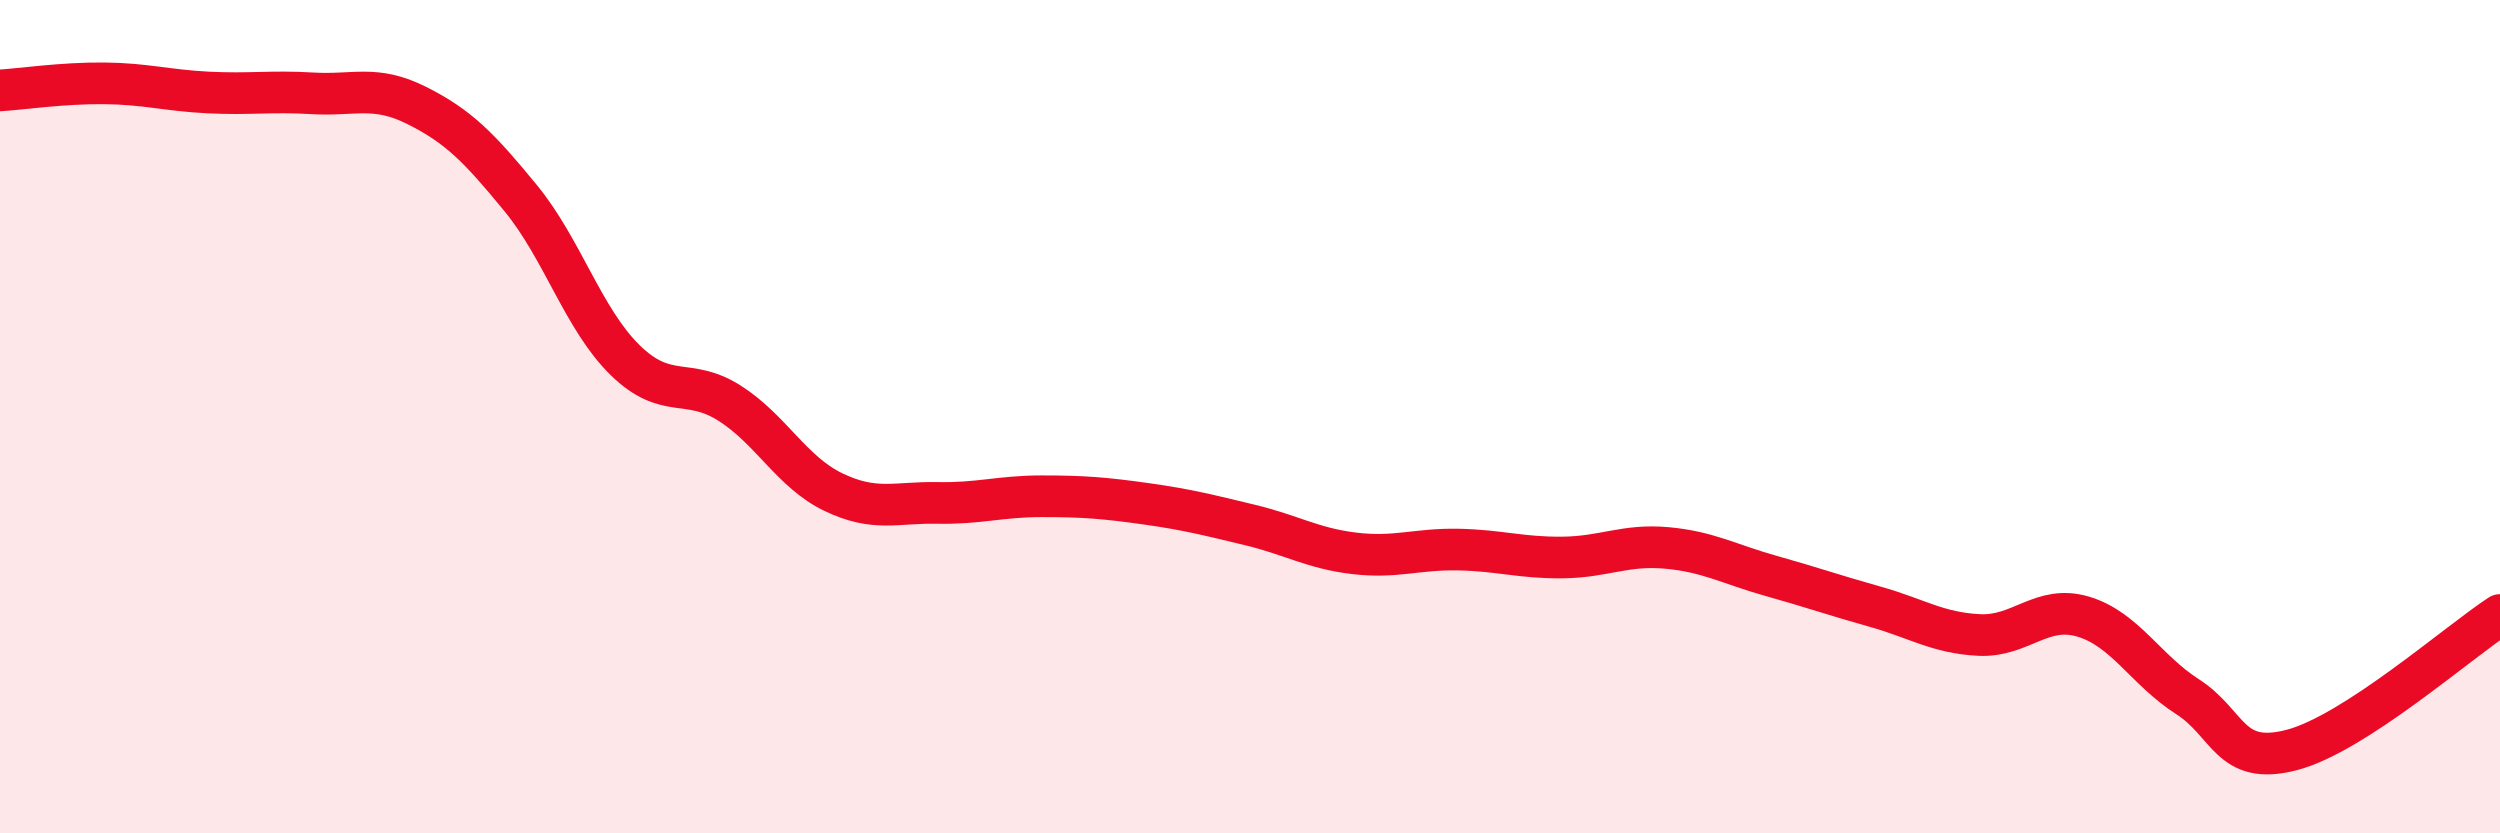
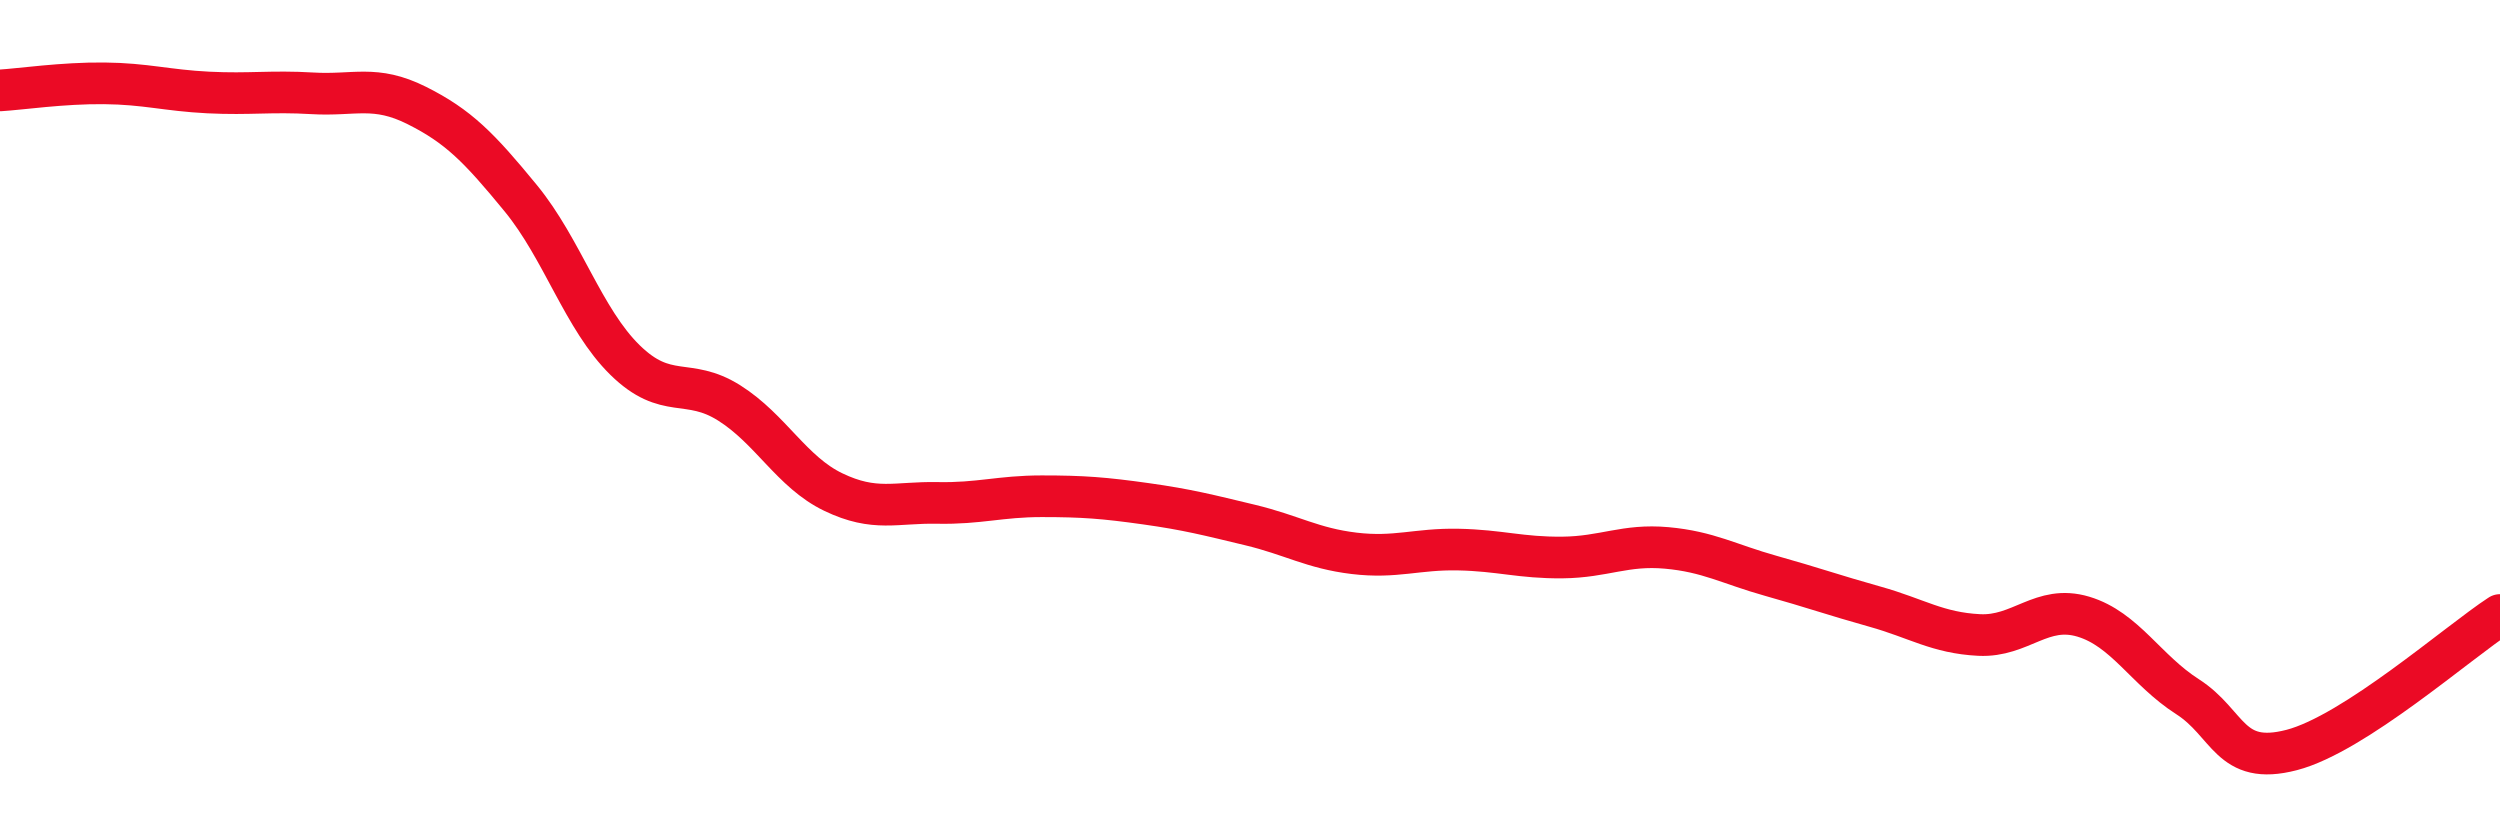
<svg xmlns="http://www.w3.org/2000/svg" width="60" height="20" viewBox="0 0 60 20">
-   <path d="M 0,2.17 C 0.5,2.14 1.5,1.99 2.5,2 C 3.5,2.01 4,2.17 5,2.22 C 6,2.27 6.5,2.18 7.5,2.24 C 8.5,2.3 9,2.03 10,2.53 C 11,3.03 11.5,3.54 12.5,4.76 C 13.5,5.98 14,7.66 15,8.64 C 16,9.62 16.5,9.04 17.5,9.67 C 18.5,10.3 19,11.33 20,11.81 C 21,12.29 21.5,12.05 22.5,12.07 C 23.5,12.09 24,11.91 25,11.91 C 26,11.91 26.5,11.95 27.5,12.09 C 28.5,12.23 29,12.36 30,12.6 C 31,12.84 31.5,13.16 32.5,13.28 C 33.5,13.4 34,13.17 35,13.19 C 36,13.21 36.5,13.39 37.5,13.38 C 38.5,13.37 39,13.06 40,13.15 C 41,13.24 41.5,13.54 42.5,13.82 C 43.5,14.1 44,14.28 45,14.56 C 46,14.84 46.5,15.19 47.5,15.24 C 48.5,15.29 49,14.5 50,14.8 C 51,15.1 51.5,16.08 52.5,16.72 C 53.5,17.36 53.5,18.39 55,18 C 56.5,17.61 59,15.41 60,14.76L60 20L0 20Z" fill="#EB0A25" opacity="0.1" stroke-linecap="round" stroke-linejoin="round" />
  <path d="M 0,2.17 C 0.5,2.14 1.5,1.99 2.5,2 C 3.5,2.01 4,2.17 5,2.22 C 6,2.27 6.5,2.18 7.5,2.24 C 8.5,2.3 9,2.03 10,2.53 C 11,3.03 11.5,3.54 12.5,4.76 C 13.5,5.98 14,7.66 15,8.64 C 16,9.62 16.5,9.04 17.5,9.67 C 18.5,10.3 19,11.33 20,11.81 C 21,12.29 21.5,12.05 22.5,12.07 C 23.5,12.09 24,11.91 25,11.91 C 26,11.91 26.5,11.95 27.5,12.09 C 28.5,12.23 29,12.36 30,12.6 C 31,12.84 31.5,13.16 32.5,13.28 C 33.5,13.4 34,13.17 35,13.19 C 36,13.21 36.5,13.39 37.5,13.38 C 38.5,13.37 39,13.06 40,13.15 C 41,13.24 41.5,13.54 42.5,13.82 C 43.5,14.1 44,14.28 45,14.56 C 46,14.84 46.5,15.19 47.5,15.24 C 48.5,15.29 49,14.5 50,14.8 C 51,15.1 51.5,16.08 52.5,16.72 C 53.5,17.36 53.5,18.39 55,18 C 56.5,17.61 59,15.41 60,14.76" stroke="#EB0A25" stroke-width="1" fill="none" stroke-linecap="round" stroke-linejoin="round" />
</svg>